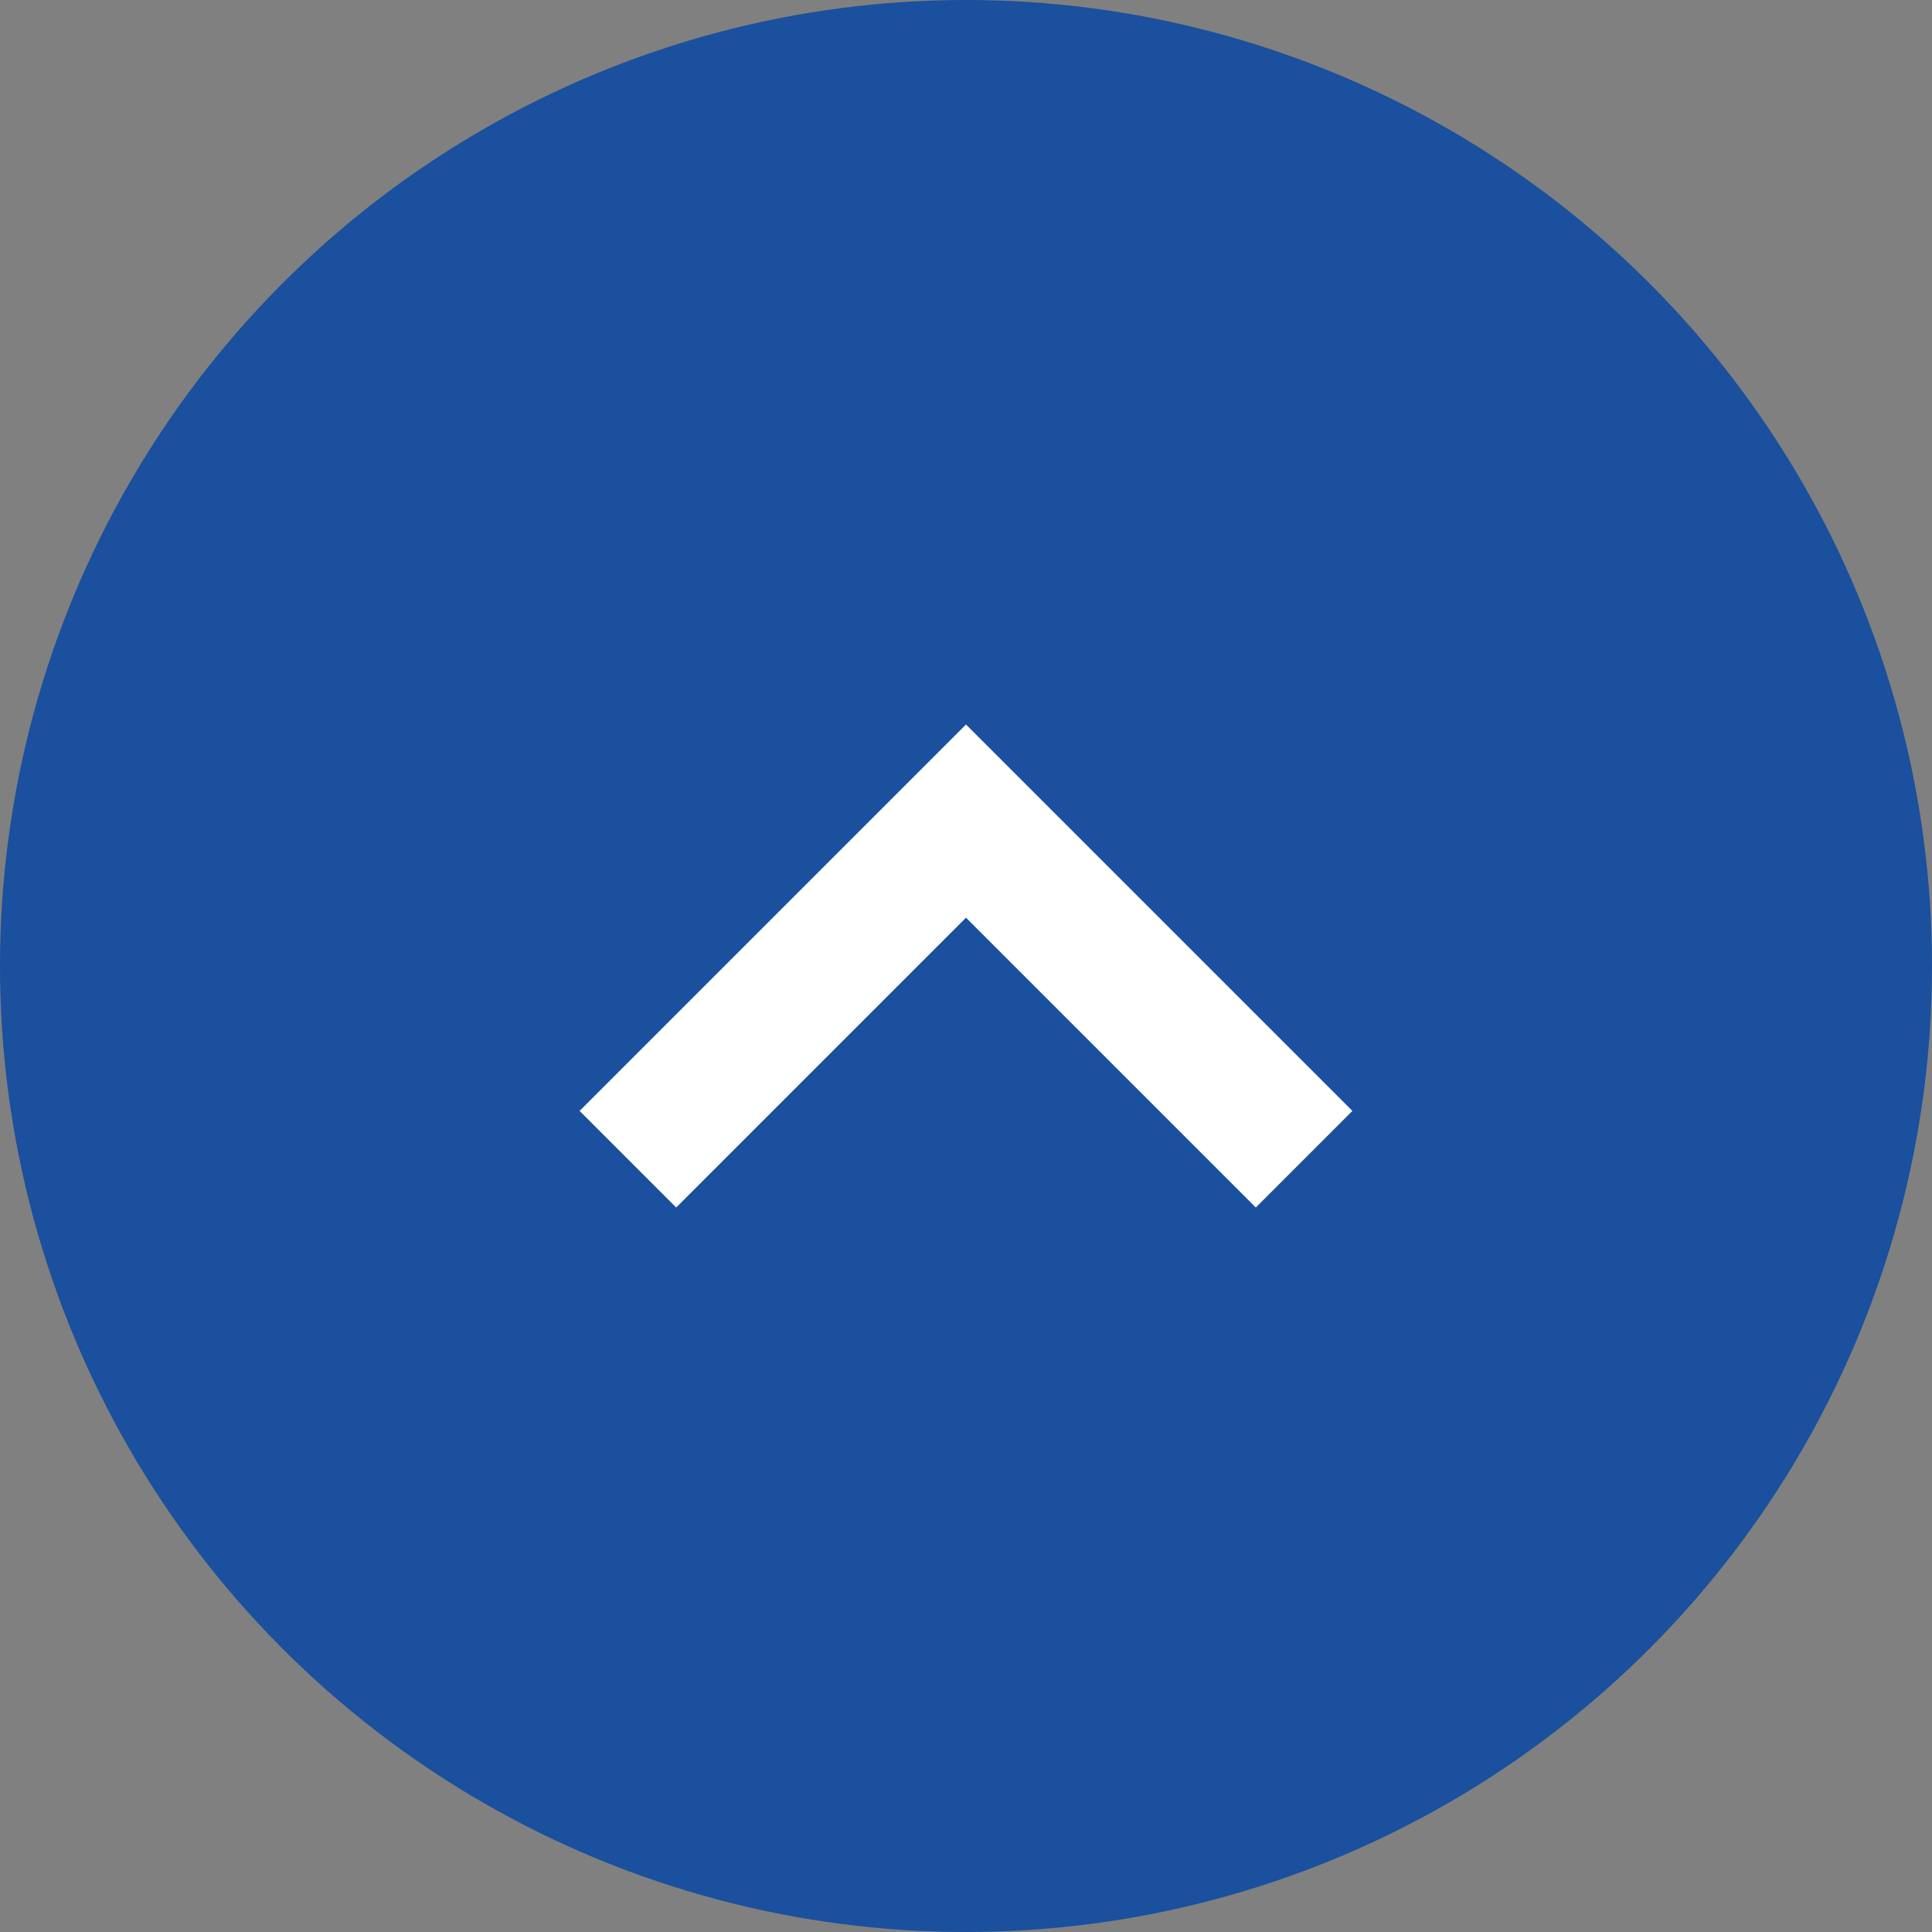
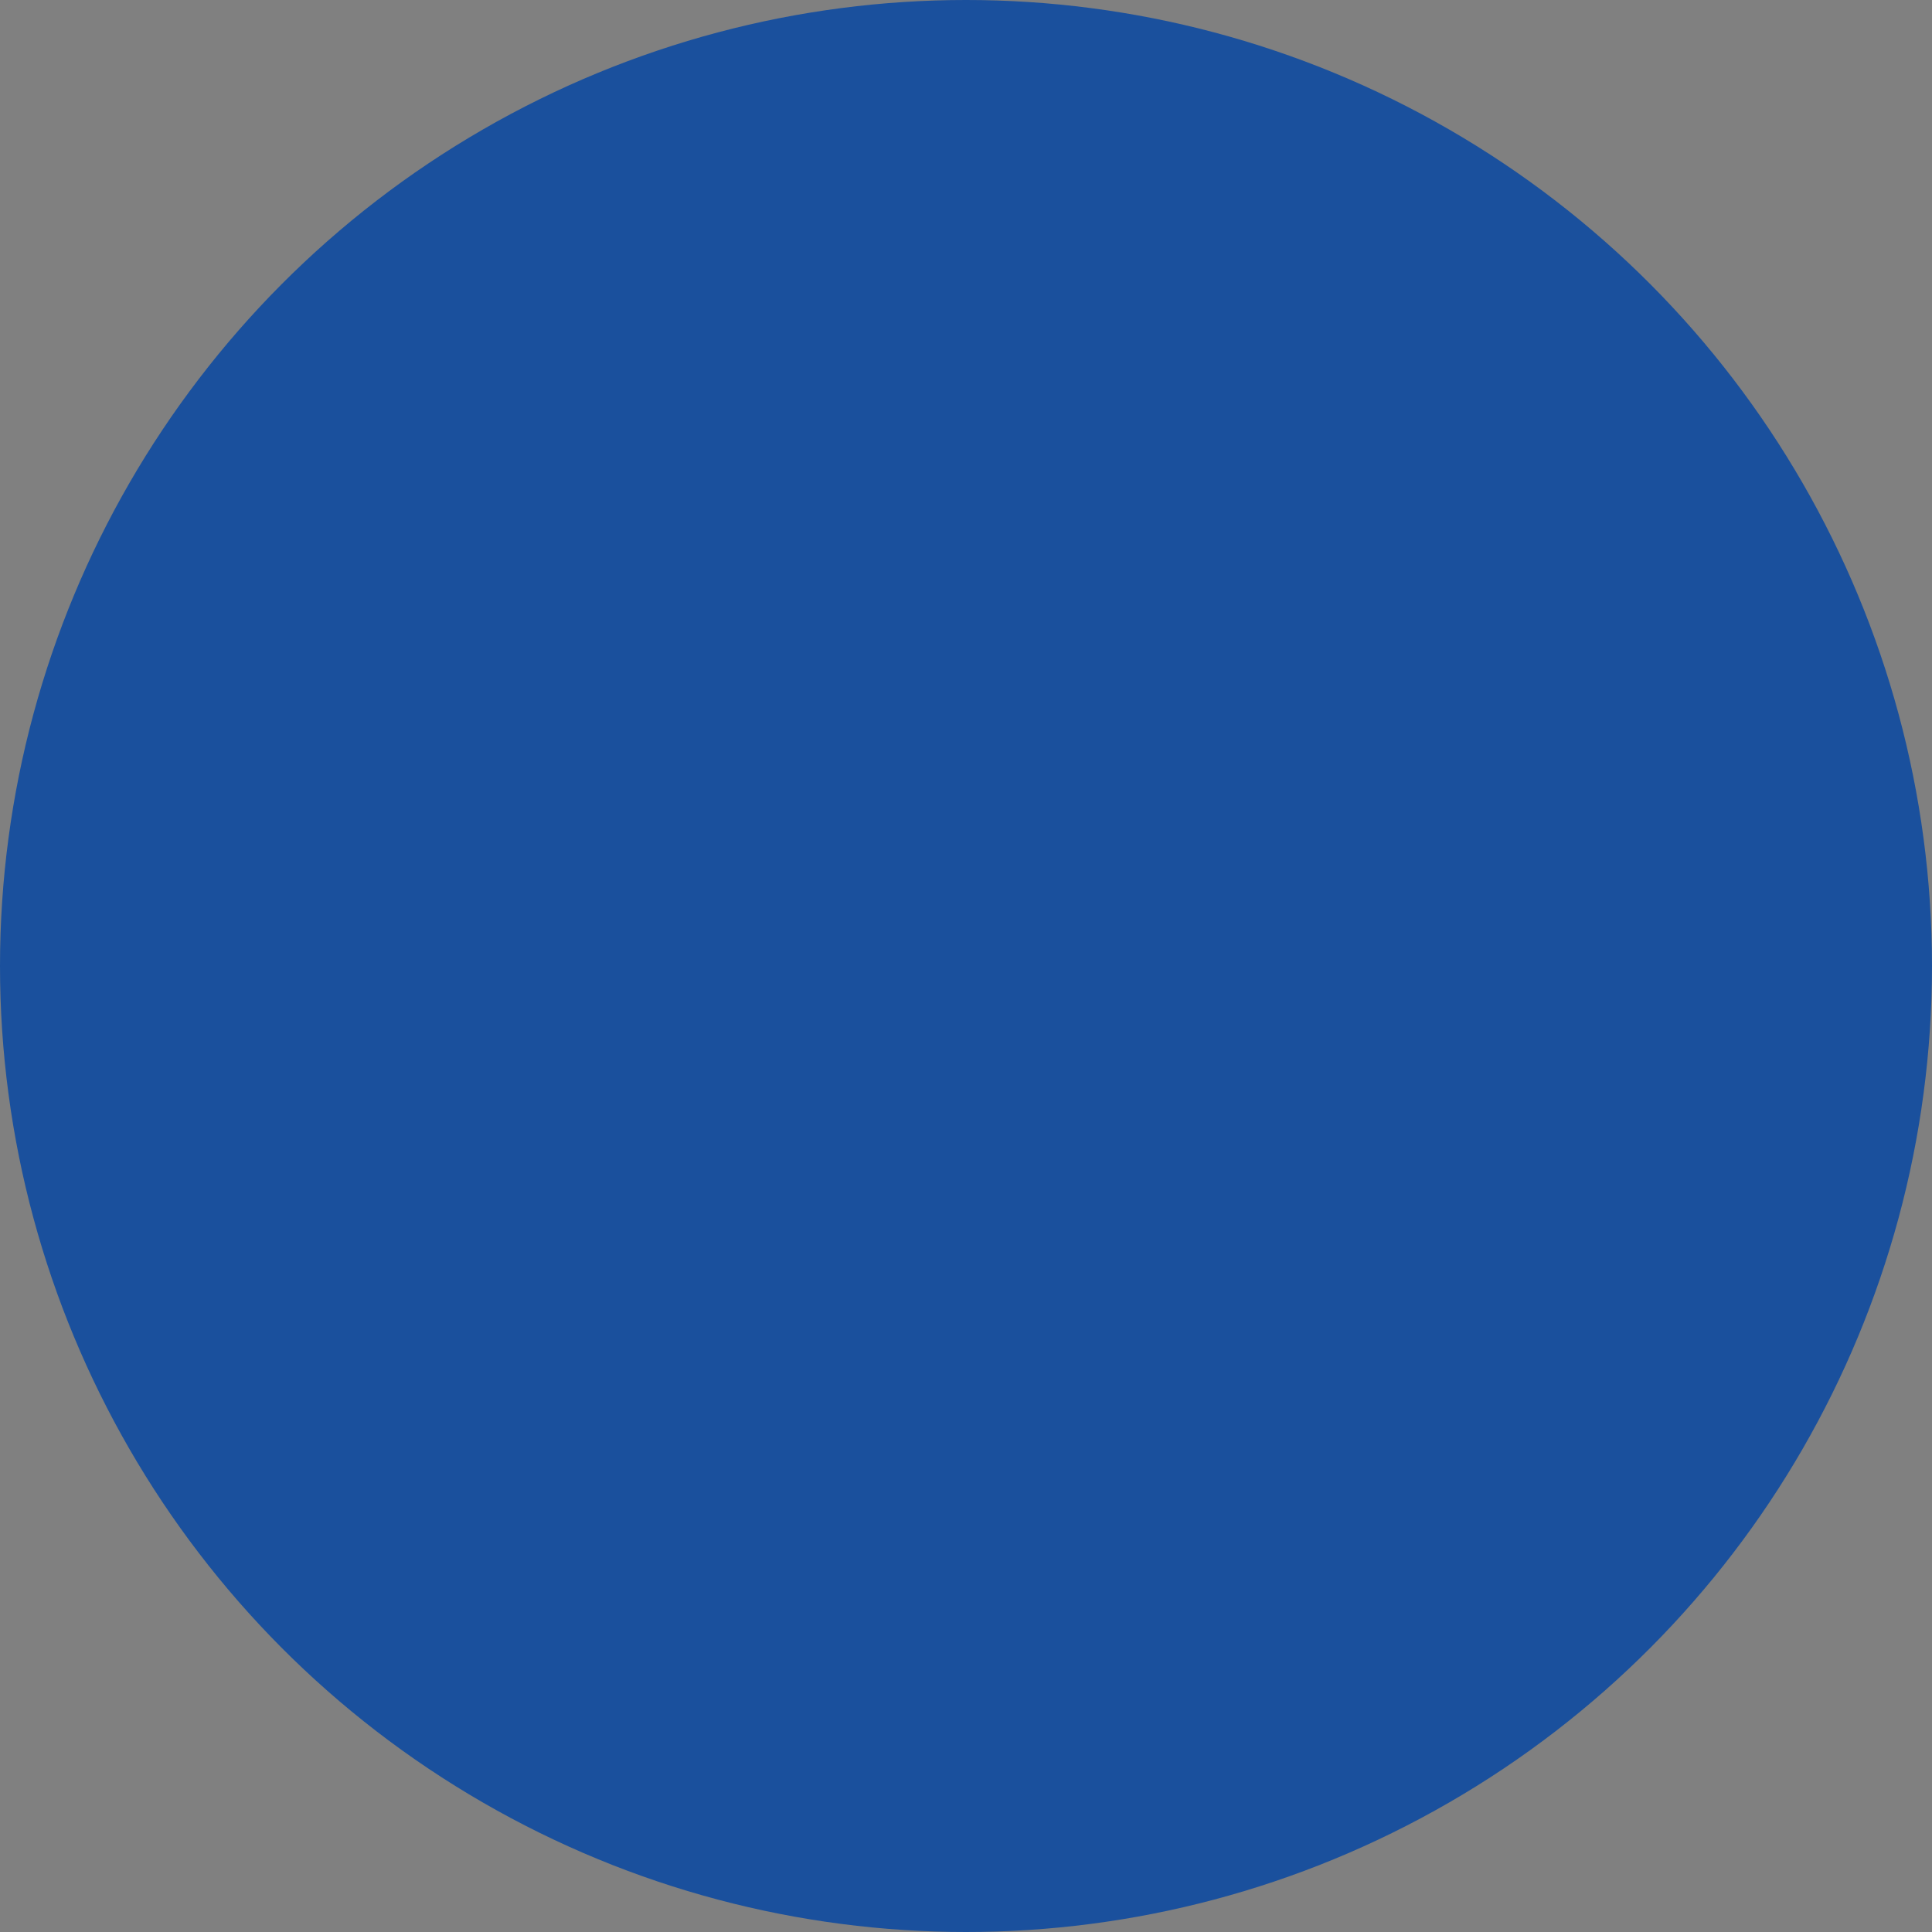
<svg xmlns="http://www.w3.org/2000/svg" viewBox="0 0 40 40">
  <rect x="0" y="0" width="40" height="40" fill="#808080" stroke="none" />
  <circle cx="20" cy="20" r="20" fill="#1a509d" />
-   <path fill="#fff" fill-rule="evenodd" d="M28 23l-8-8-8 8 2 2 6-6 6 6 2-2z" />
</svg>